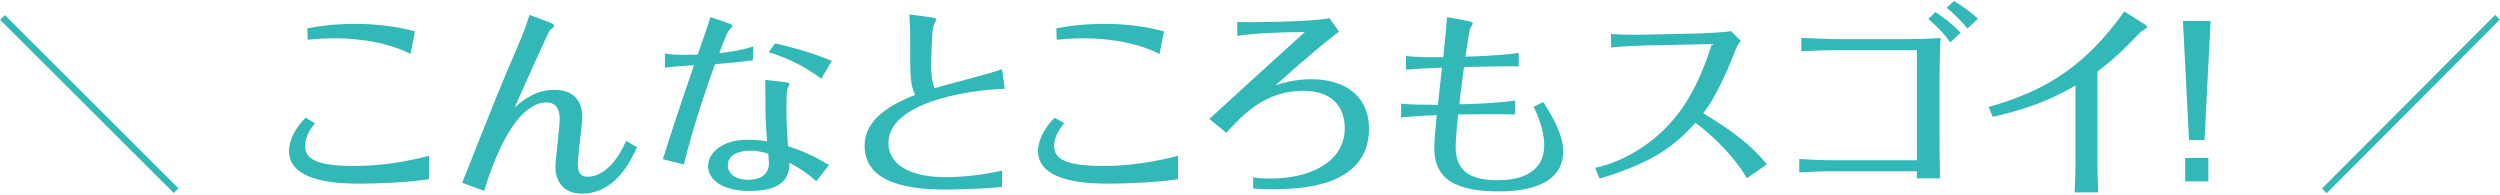
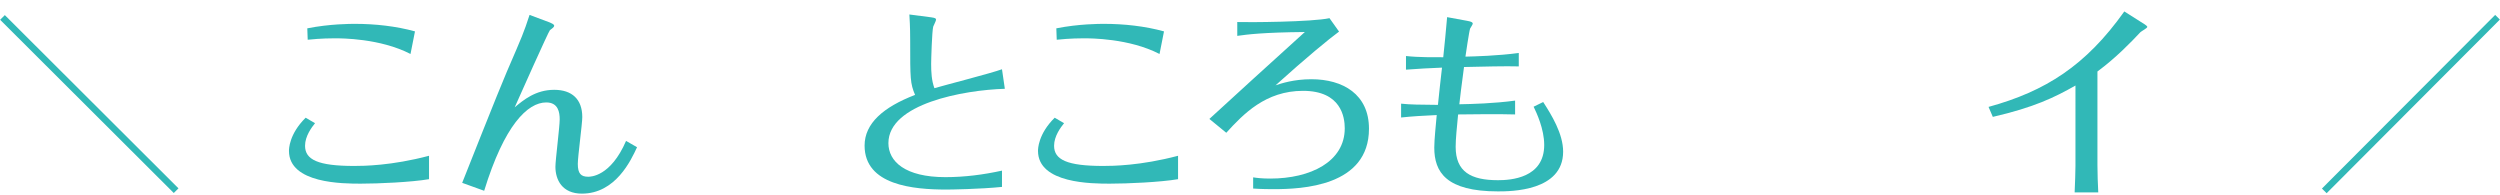
<svg xmlns="http://www.w3.org/2000/svg" version="1.1" id="レイヤー_1" x="0px" y="0px" width="565px" height="44px" viewBox="0 0 565 44" enable-background="new 0 0 565 44" xml:space="preserve">
  <g>
    <g>
      <path fill="#31B8B7" d="M1.092,3.414l39.242,39.15l-1.059,1.058L0.033,4.472L1.092,3.414z" />
      <path fill="#31B8B7" d="M71.196,27.843c-0.735,0.92-2.255,2.898-2.255,5.106c0,3.128,2.898,4.555,11.088,4.555    c2.07,0,8.419-0.046,16.93-2.301v5.291c-4.049,0.689-11.502,1.012-15.412,1.012c-3.955,0-16.24,0-16.24-7.406    c0-0.368,0-3.772,3.773-7.499L71.196,27.843z M69.448,6.404c5.106-1.013,9.798-1.013,10.765-1.013    c4.509,0,9.248,0.507,13.572,1.702l-1.012,5.107c-6.855-3.543-15.596-3.543-17.115-3.543c-0.598,0-3.035,0-6.118,0.322    L69.448,6.404z" />
      <path fill="#31B8B7" d="M124.235,5.07c0.322,0.138,1.013,0.414,1.013,0.735c0,0.093-0.047,0.185-0.139,0.322    c-0.23,0.276-0.689,0.552-0.828,0.69c-0.322,0.321-6.947,15.136-7.959,17.436c1.932-1.61,4.693-3.956,8.926-3.956    c4.002,0,6.348,2.116,6.348,6.164c0,1.519-1.012,8.926-1.012,10.582c0,2.208,0.736,2.897,2.347,2.897c0.507,0,5.061,0,8.557-8.097    l2.483,1.427c-1.379,2.99-4.875,10.489-12.467,10.489c-4.462,0-5.98-3.129-5.98-6.073c0-1.518,0.967-9.017,0.967-10.719    c0-1.564-0.322-3.818-3.037-3.818c-4.232,0-9.477,5.152-14.031,19.966l-4.969-1.794c0.092-0.23,8.373-21.163,10.075-25.073    c3.636-8.419,3.772-8.695,5.153-12.881L124.235,5.07z" />
-       <path fill="#31B8B7" d="M150.27,12.108c0.967,0.139,2.715,0.414,7.407,0.23c0.413-1.15,2.53-7.223,2.898-8.465l3.909,1.334    c0.369,0.138,1.014,0.276,1.014,0.736c0,0.138-0.783,0.966-0.92,1.149c-0.322,0.46-1.703,3.957-2.025,4.923    c3.543-0.414,5.566-0.828,7.684-1.519l-0.092,3.129c-1.887,0.229-4.141,0.552-8.559,0.874c-1.425,4.003-4.508,12.514-7.037,22.681    l-4.739-1.196c1.427-4.555,3.405-10.673,7.038-21.254c-3.541,0.229-4.691,0.321-6.578,0.552V12.108z M177.183,18.55    c0.782,0.092,1.196,0.138,1.196,0.46c0,0.229-0.461,1.196-0.506,1.472c-0.092,0.368-0.139,2.669-0.139,3.957    c0,3.772,0.23,7.038,0.369,8.603c3.082,1.012,5.152,1.887,9.293,4.232l-2.898,3.681c-2.024-1.748-3.543-2.807-6.073-4.187    c-0.046,2.162-0.321,6.395-8.972,6.395c-6.531,0-9.43-2.76-9.43-5.612c0-2.898,3.035-5.98,9.017-5.98    c0.599,0,2.161,0.046,4.324,0.367c-0.185-2.208-0.321-4.186-0.368-7.084c0-0.967,0-5.705-0.047-6.81L177.183,18.55z     M169.639,34.053c-3.084,0-5.154,1.15-5.154,3.313c0,1.702,1.52,3.267,4.602,3.267c2.393,0,4.691-0.92,4.691-3.727    c0-0.322-0.137-1.84-0.137-2.162C172.767,34.467,171.294,34.053,169.639,34.053z M185.602,17.813    c-4.785-3.681-9.432-5.245-11.869-6.026l1.426-1.979c2.024,0.46,7.453,1.702,12.836,3.956L185.602,17.813z" />
      <path fill="#31B8B7" d="M227.094,20.067c-9.293,0.276-26.314,3.358-26.314,12.283c0,4.141,3.771,7.684,12.881,7.684    c4.324,0,8.604-0.553,12.789-1.473v3.681c-4.969,0.506-11.686,0.598-12.559,0.598c-7.453,0-18.494-0.966-18.494-9.937    c0-5.015,4.232-8.695,11.409-11.455c-1.104-2.623-1.104-3.589-1.104-12.284c0-3.266-0.138-4.968-0.184-5.889l4.969,0.645    c0.966,0.138,1.059,0.276,1.059,0.552c0,0.23-0.553,1.288-0.645,1.564c-0.276,1.15-0.461,7.406-0.461,8.419    c0,1.84,0.093,3.727,0.736,5.475c2.162-0.645,12.928-3.404,15.273-4.278L227.094,20.067z" />
      <path fill="#31B8B7" d="M240.477,27.843c-0.736,0.92-2.254,2.898-2.254,5.106c0,3.128,2.898,4.555,11.087,4.555    c2.069,0,8.419-0.046,16.931-2.301v5.291c-4.049,0.689-11.502,1.012-15.412,1.012c-3.957,0-16.24,0-16.24-7.406    c0-0.368,0-3.772,3.772-7.499L240.477,27.843z M238.729,6.404c5.105-1.013,9.799-1.013,10.766-1.013    c4.508,0,9.246,0.507,13.57,1.702l-1.012,5.107c-6.855-3.543-15.596-3.543-17.113-3.543c-0.598,0-3.037,0-6.119,0.322    L238.729,6.404z" />
      <path fill="#31B8B7" d="M302.625,7.14c-2.207,1.61-7.361,5.843-14.354,12.146c1.242-0.414,4.094-1.38,8.098-1.38    c7.131,0,13.02,3.404,13.02,11.18c0,13.065-15.229,13.663-21.531,13.663c-0.644,0-2.76,0-4.646-0.138v-2.53    c0.875,0.138,2.025,0.275,3.865,0.275c9.109,0,16.838-3.818,16.838-11.363c0-2.53-0.828-8.465-9.432-8.465    c-8.465,0-13.48,5.245-17.344,9.478l-3.818-3.129c4.416-4.048,15.09-13.801,21.576-19.644c-9.477,0.092-13.02,0.552-15.273,0.874    V4.978c2.438,0.093,16.93,0,20.84-0.874L302.625,7.14z" />
      <path fill="#31B8B7" d="M317.756,12.661c2.898,0.321,6.486,0.275,8.418,0.275c0.139-1.288,0.783-7.637,0.875-9.063l4.509,0.828    c1.104,0.184,1.288,0.414,1.288,0.644c0,0.185-0.506,0.92-0.598,1.104c-0.185,0.414-1.012,5.935-1.059,6.349    c1.979-0.046,7.314-0.184,12.054-0.828v3.036c-2.806-0.092-8.235,0.046-12.376,0.139c-0.598,4.278-0.873,6.9-1.058,8.419    c2.761-0.047,7.913-0.185,12.604-0.828v3.128c-3.496-0.138-11.914,0-12.881,0c-0.275,2.944-0.553,5.475-0.553,7.314    c0,5.659,3.451,7.545,9.57,7.545c2.852,0,10.443-0.46,10.443-7.959c0-3.634-1.748-7.314-2.393-8.648l2.162-1.059    c1.84,2.853,4.508,7.131,4.508,11.226c0,8.925-11.777,8.971-14.721,8.971c-11.731,0-14.4-4.37-14.4-9.891    c0-1.794,0.369-5.291,0.553-7.361c-3.037,0.139-5.475,0.276-8.051,0.553v-3.129c2.023,0.23,4.278,0.23,8.326,0.276    c0.092-1.196,0.736-6.717,0.92-8.419c-2.99,0.138-5.291,0.229-8.143,0.46V12.661z" />
-       <path fill="#31B8B7" d="M394.811,40.264c-3.727-6.164-8.925-10.489-11.639-12.513c-4.232,4.6-8.649,8.74-21.67,12.604    l-1.011-2.438c5.475-1.059,13.894-5.153,19.69-13.479c3.68-5.291,5.658-11.226,6.717-14.492l-15.09,0.322    c-1.381,0.046-6.211,0.276-7.684,0.46l-0.045-3.036c3.588,0.184,4.6,0.184,7.637,0.138l12.513-0.276    c1.427-0.046,5.751-0.275,6.993-0.506l2.162,2.162c-0.689,0.921-0.967,1.61-1.197,2.163c-0.965,2.483-3.909,10.028-7.268,14.215    c6.625,4.003,10.811,7.177,14.399,11.548L394.811,40.264z" />
-       <path fill="#31B8B7" d="M407.09,8.566c2.393,0.138,7.039,0.276,7.867,0.276h15.182c2.115,0,6.395-0.047,8.419-0.276    c-0.185,3.772-0.229,7.867-0.229,10.213v9.063c0,4.141,0.045,8.373,0.092,12.467h-5.199V38.7h-18.908    c-2.07,0-5.612,0.138-7.683,0.275v-3.036c2.53,0.138,5.106,0.276,7.637,0.276h18.954v-24.89h-18.264    c-0.322,0-5.566,0.093-7.867,0.276V8.566z M437.407,2.724c2.071,1.38,3.956,2.807,5.704,4.692l-2.346,2.162    c-1.656-2.346-3.772-4.324-4.969-5.29L437.407,2.724z M441.594,0.239c2.162,1.242,4.049,2.715,5.429,4.003l-2.392,2.208    c-1.427-1.748-3.129-3.45-4.693-4.692L441.594,0.239z" />
      <path fill="#31B8B7" d="M449.41,24.162c12.881-3.542,21.99-9.339,30.686-21.576l4.646,2.944c0.229,0.138,0.552,0.414,0.552,0.552    c0,0.276-1.335,0.966-1.564,1.196c-2.116,2.254-5.476,5.75-9.707,8.879v21.208c0,2.07,0.091,4.095,0.185,6.119h-5.338    c0.093-1.702,0.185-5.152,0.185-5.98V19.331c-4.784,2.715-9.339,4.923-18.678,7.085L449.41,24.162z" />
-       <path fill="#31B8B7" d="M493.341,4.748h6.257l-1.38,26.913h-3.497L493.341,4.748z M493.848,35.709h5.244V41h-5.244V35.709z" />
      <path fill="#31B8B7" d="M564.967,4.426l-39.15,39.242l-1.059-1.058l39.15-39.242L564.967,4.426z" />
    </g>
  </g>
</svg>